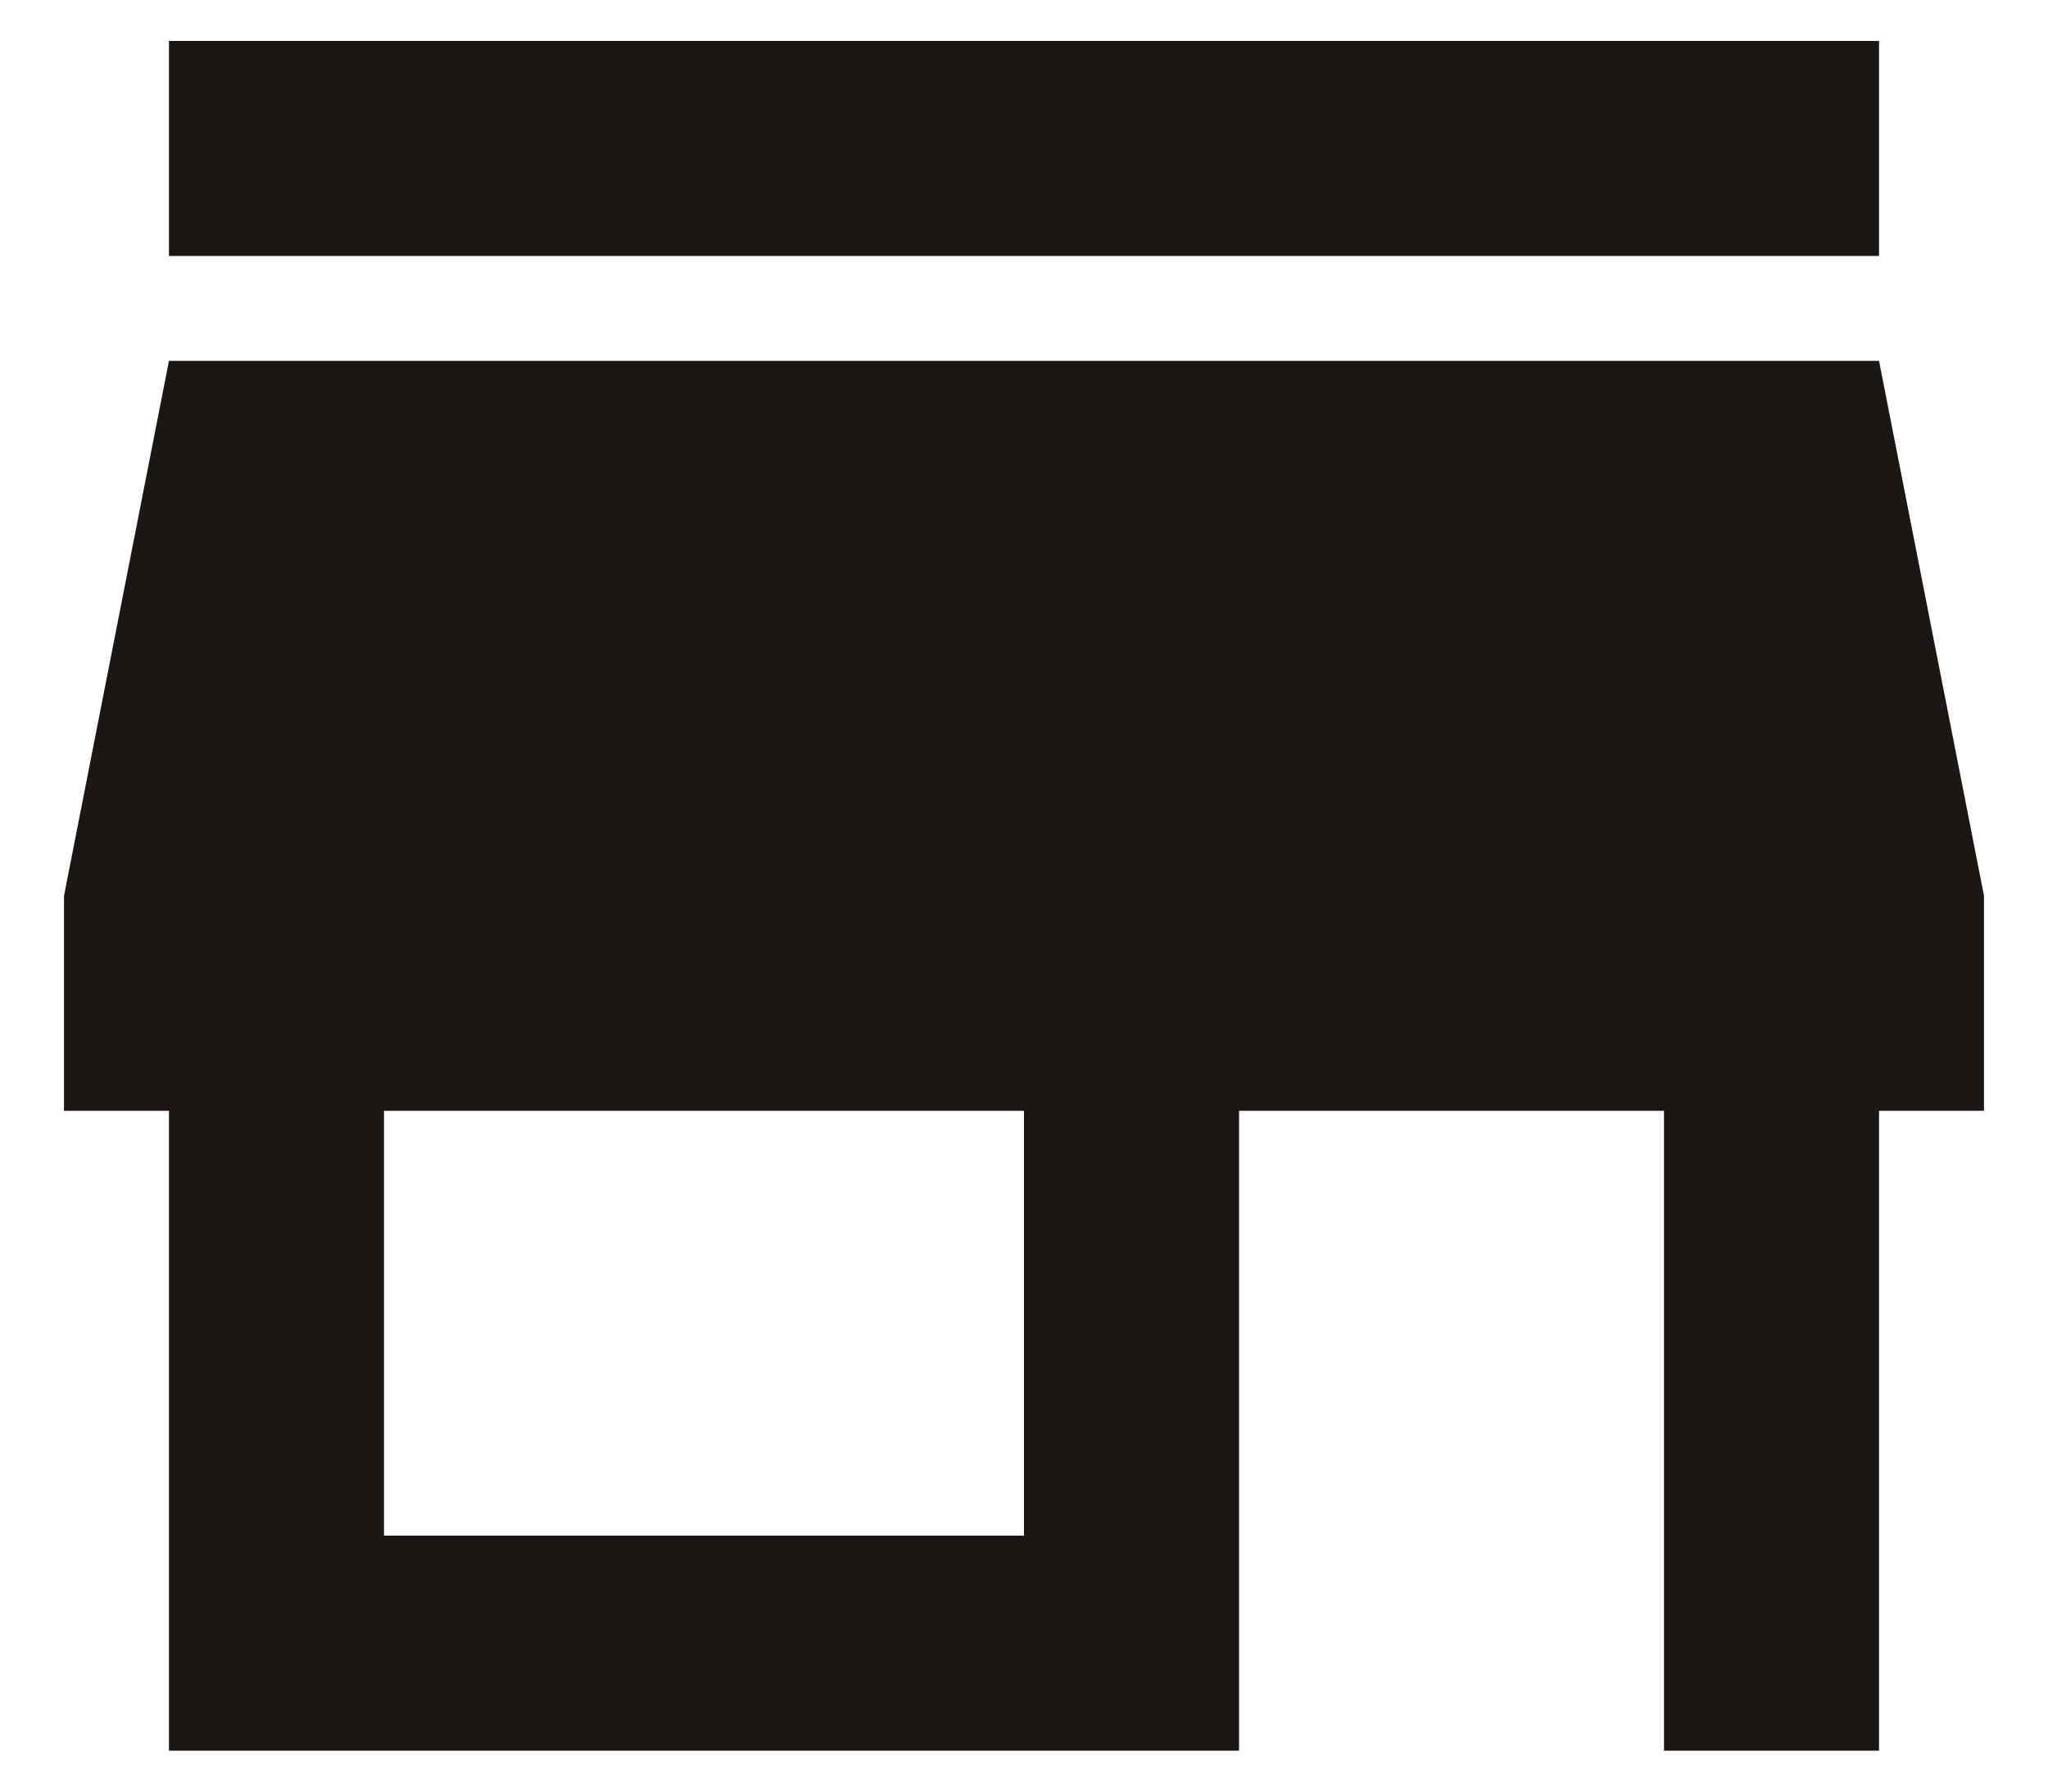
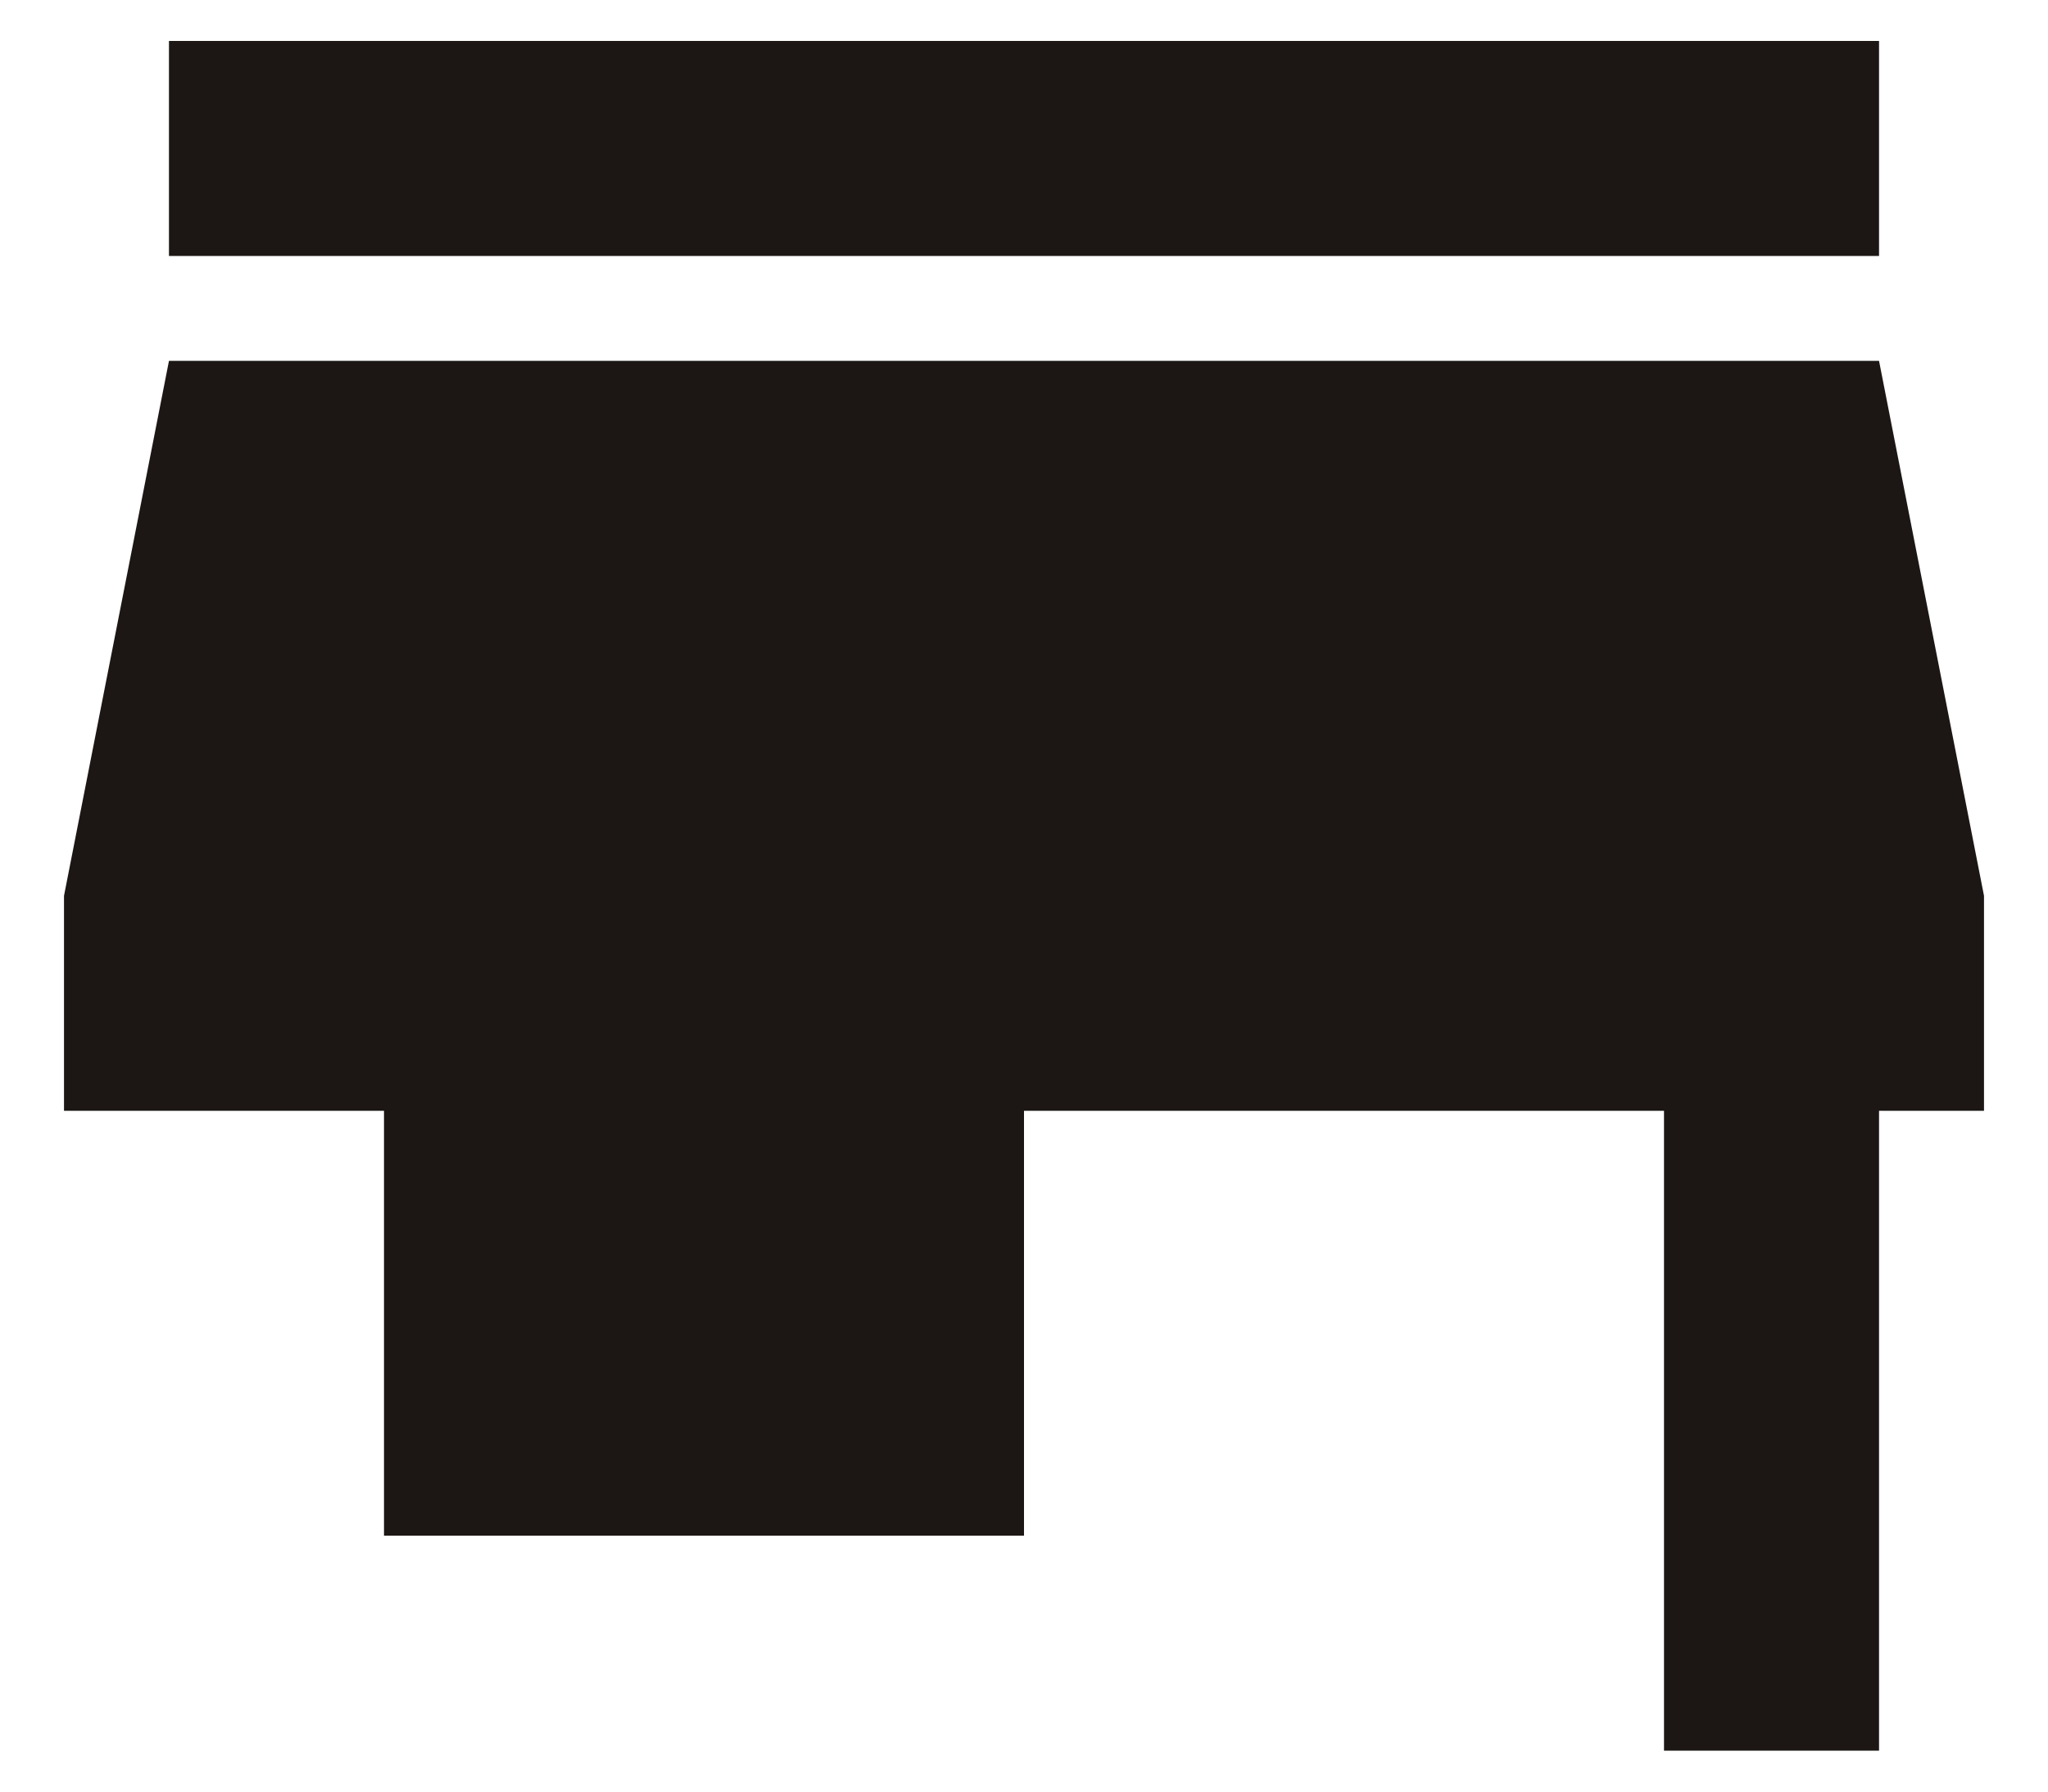
<svg xmlns="http://www.w3.org/2000/svg" width="16" height="14" viewBox="0 0 16 14" fill="none">
-   <path d="M8 12V8.68H3V12H8ZM15.5 8.68H14.68V13.68H13V8.68H9.68V13.68H1.32V8.68H0.5V7L1.32 2.82H14.68L15.5 7V8.68ZM14.68 0.32V2H1.32V0.32H14.68Z" fill="#1C1715" />
+   <path d="M8 12V8.68H3V12H8ZM15.5 8.68H14.68V13.68H13V8.68H9.68V13.68V8.68H0.5V7L1.32 2.82H14.68L15.5 7V8.68ZM14.68 0.32V2H1.32V0.32H14.68Z" fill="#1C1715" />
</svg>